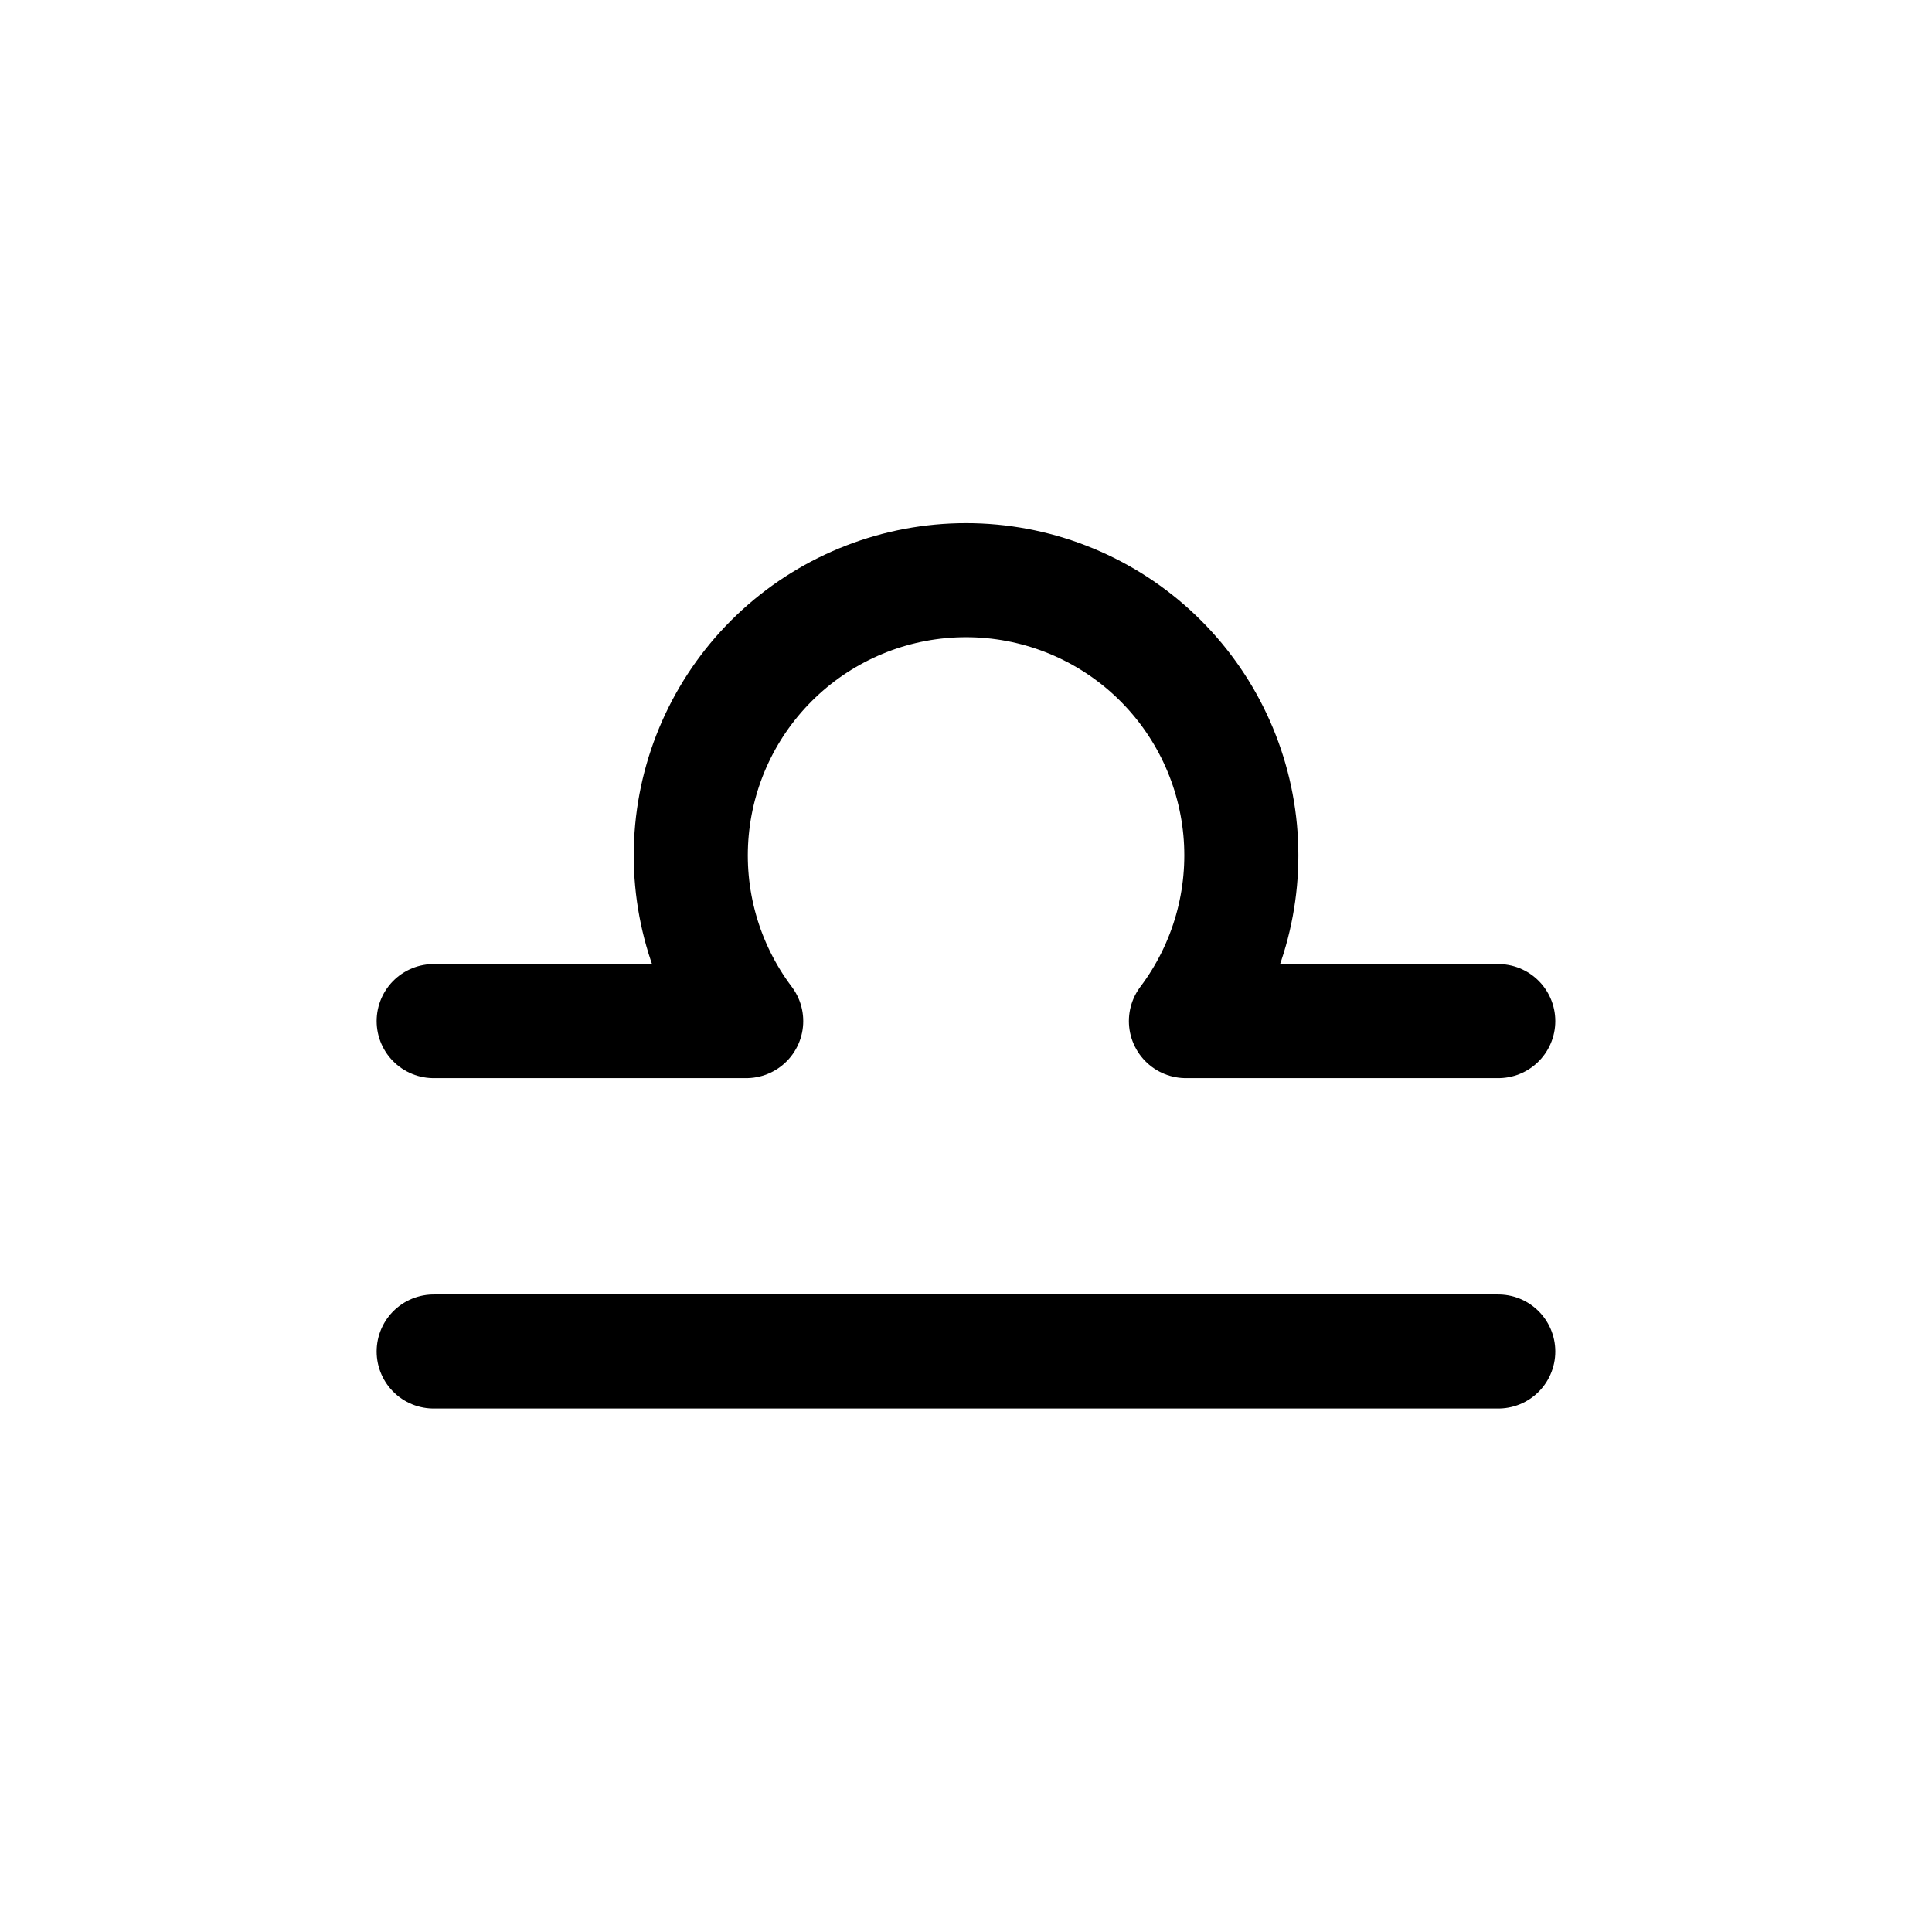
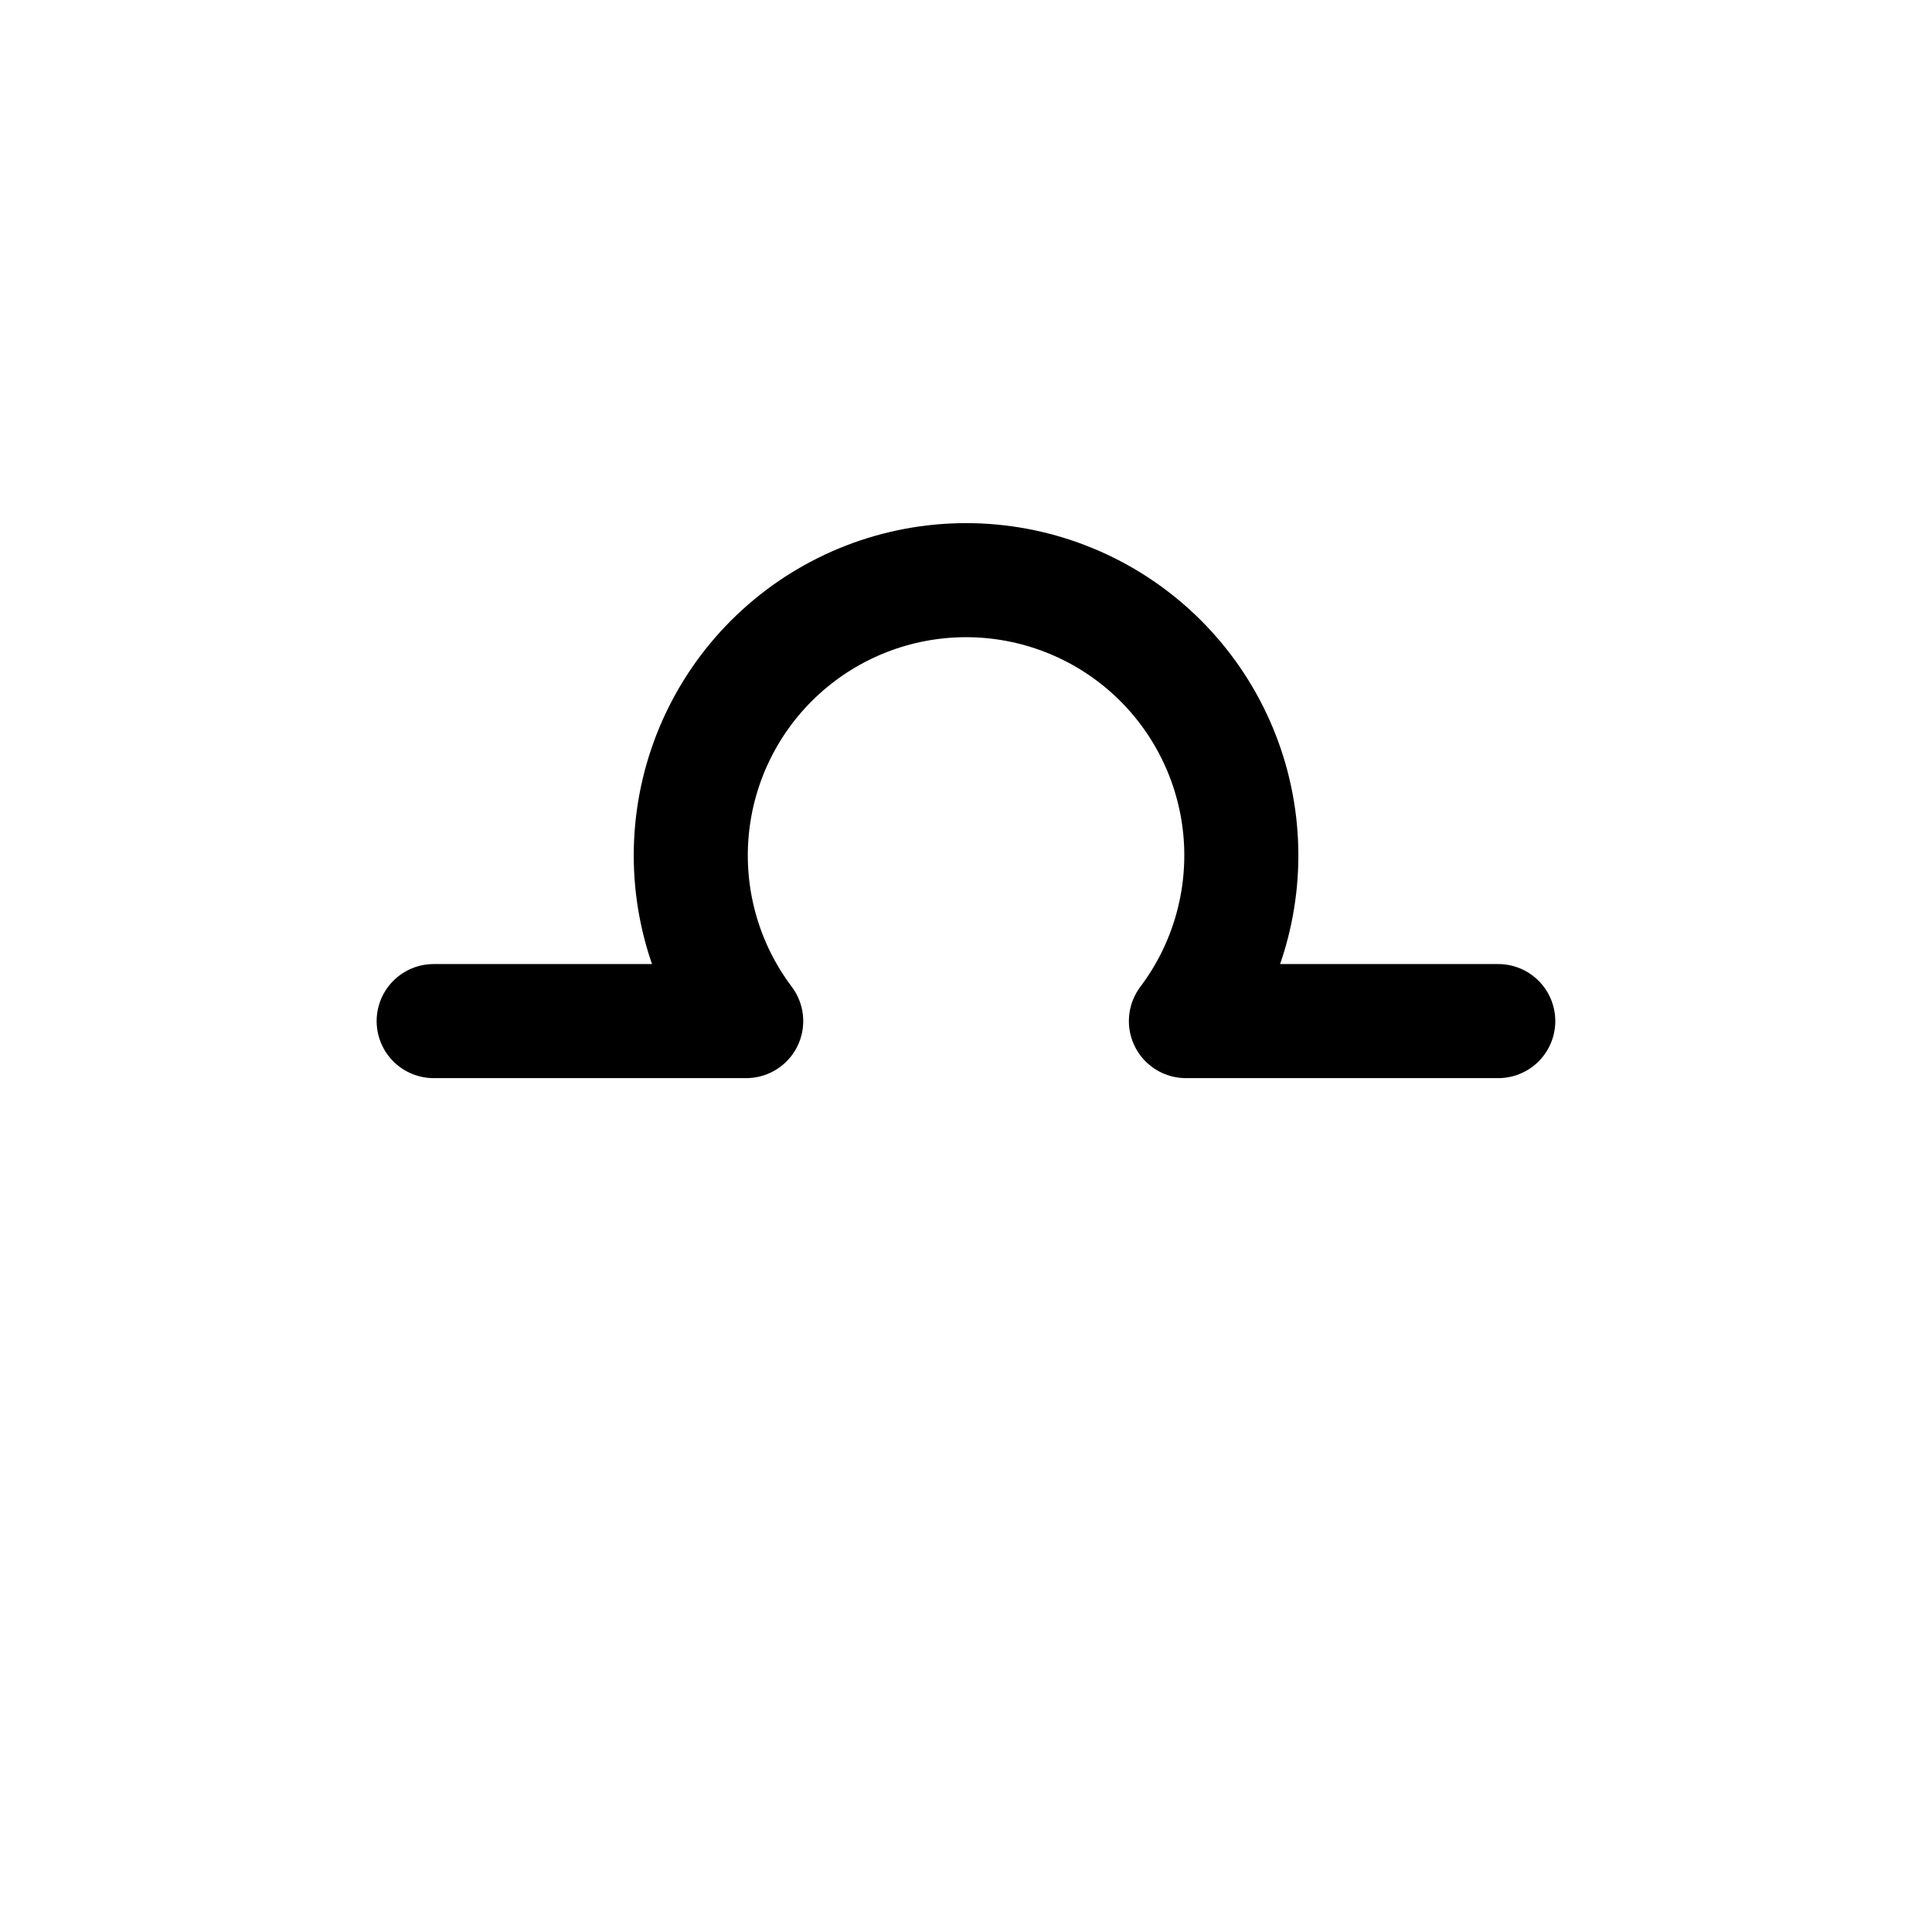
<svg xmlns="http://www.w3.org/2000/svg" width="800px" height="800px" version="1.1" viewBox="144 144 512 512">
  <g fill="none" stroke="#000000" stroke-linecap="round" stroke-linejoin="round" stroke-width="6">
-     <path transform="matrix(5.038 0 0 5.038 148.09 148.09)" d="m22 70.28h56" />
    <path transform="matrix(5.038 0 0 5.038 148.09 148.09)" d="m78 52.9h-16.43c2.171-2.881 3.187-6.469 2.853-10.06-0.336-3.591-2-6.928-4.666-9.358-2.667-2.429-6.145-3.776-9.752-3.776-3.607 0-7.084 1.347-9.751 3.776-2.667 2.429-4.331 5.766-4.667 9.358-0.335 3.591 0.682 7.179 2.853 10.06h-16.44" />
  </g>
</svg>